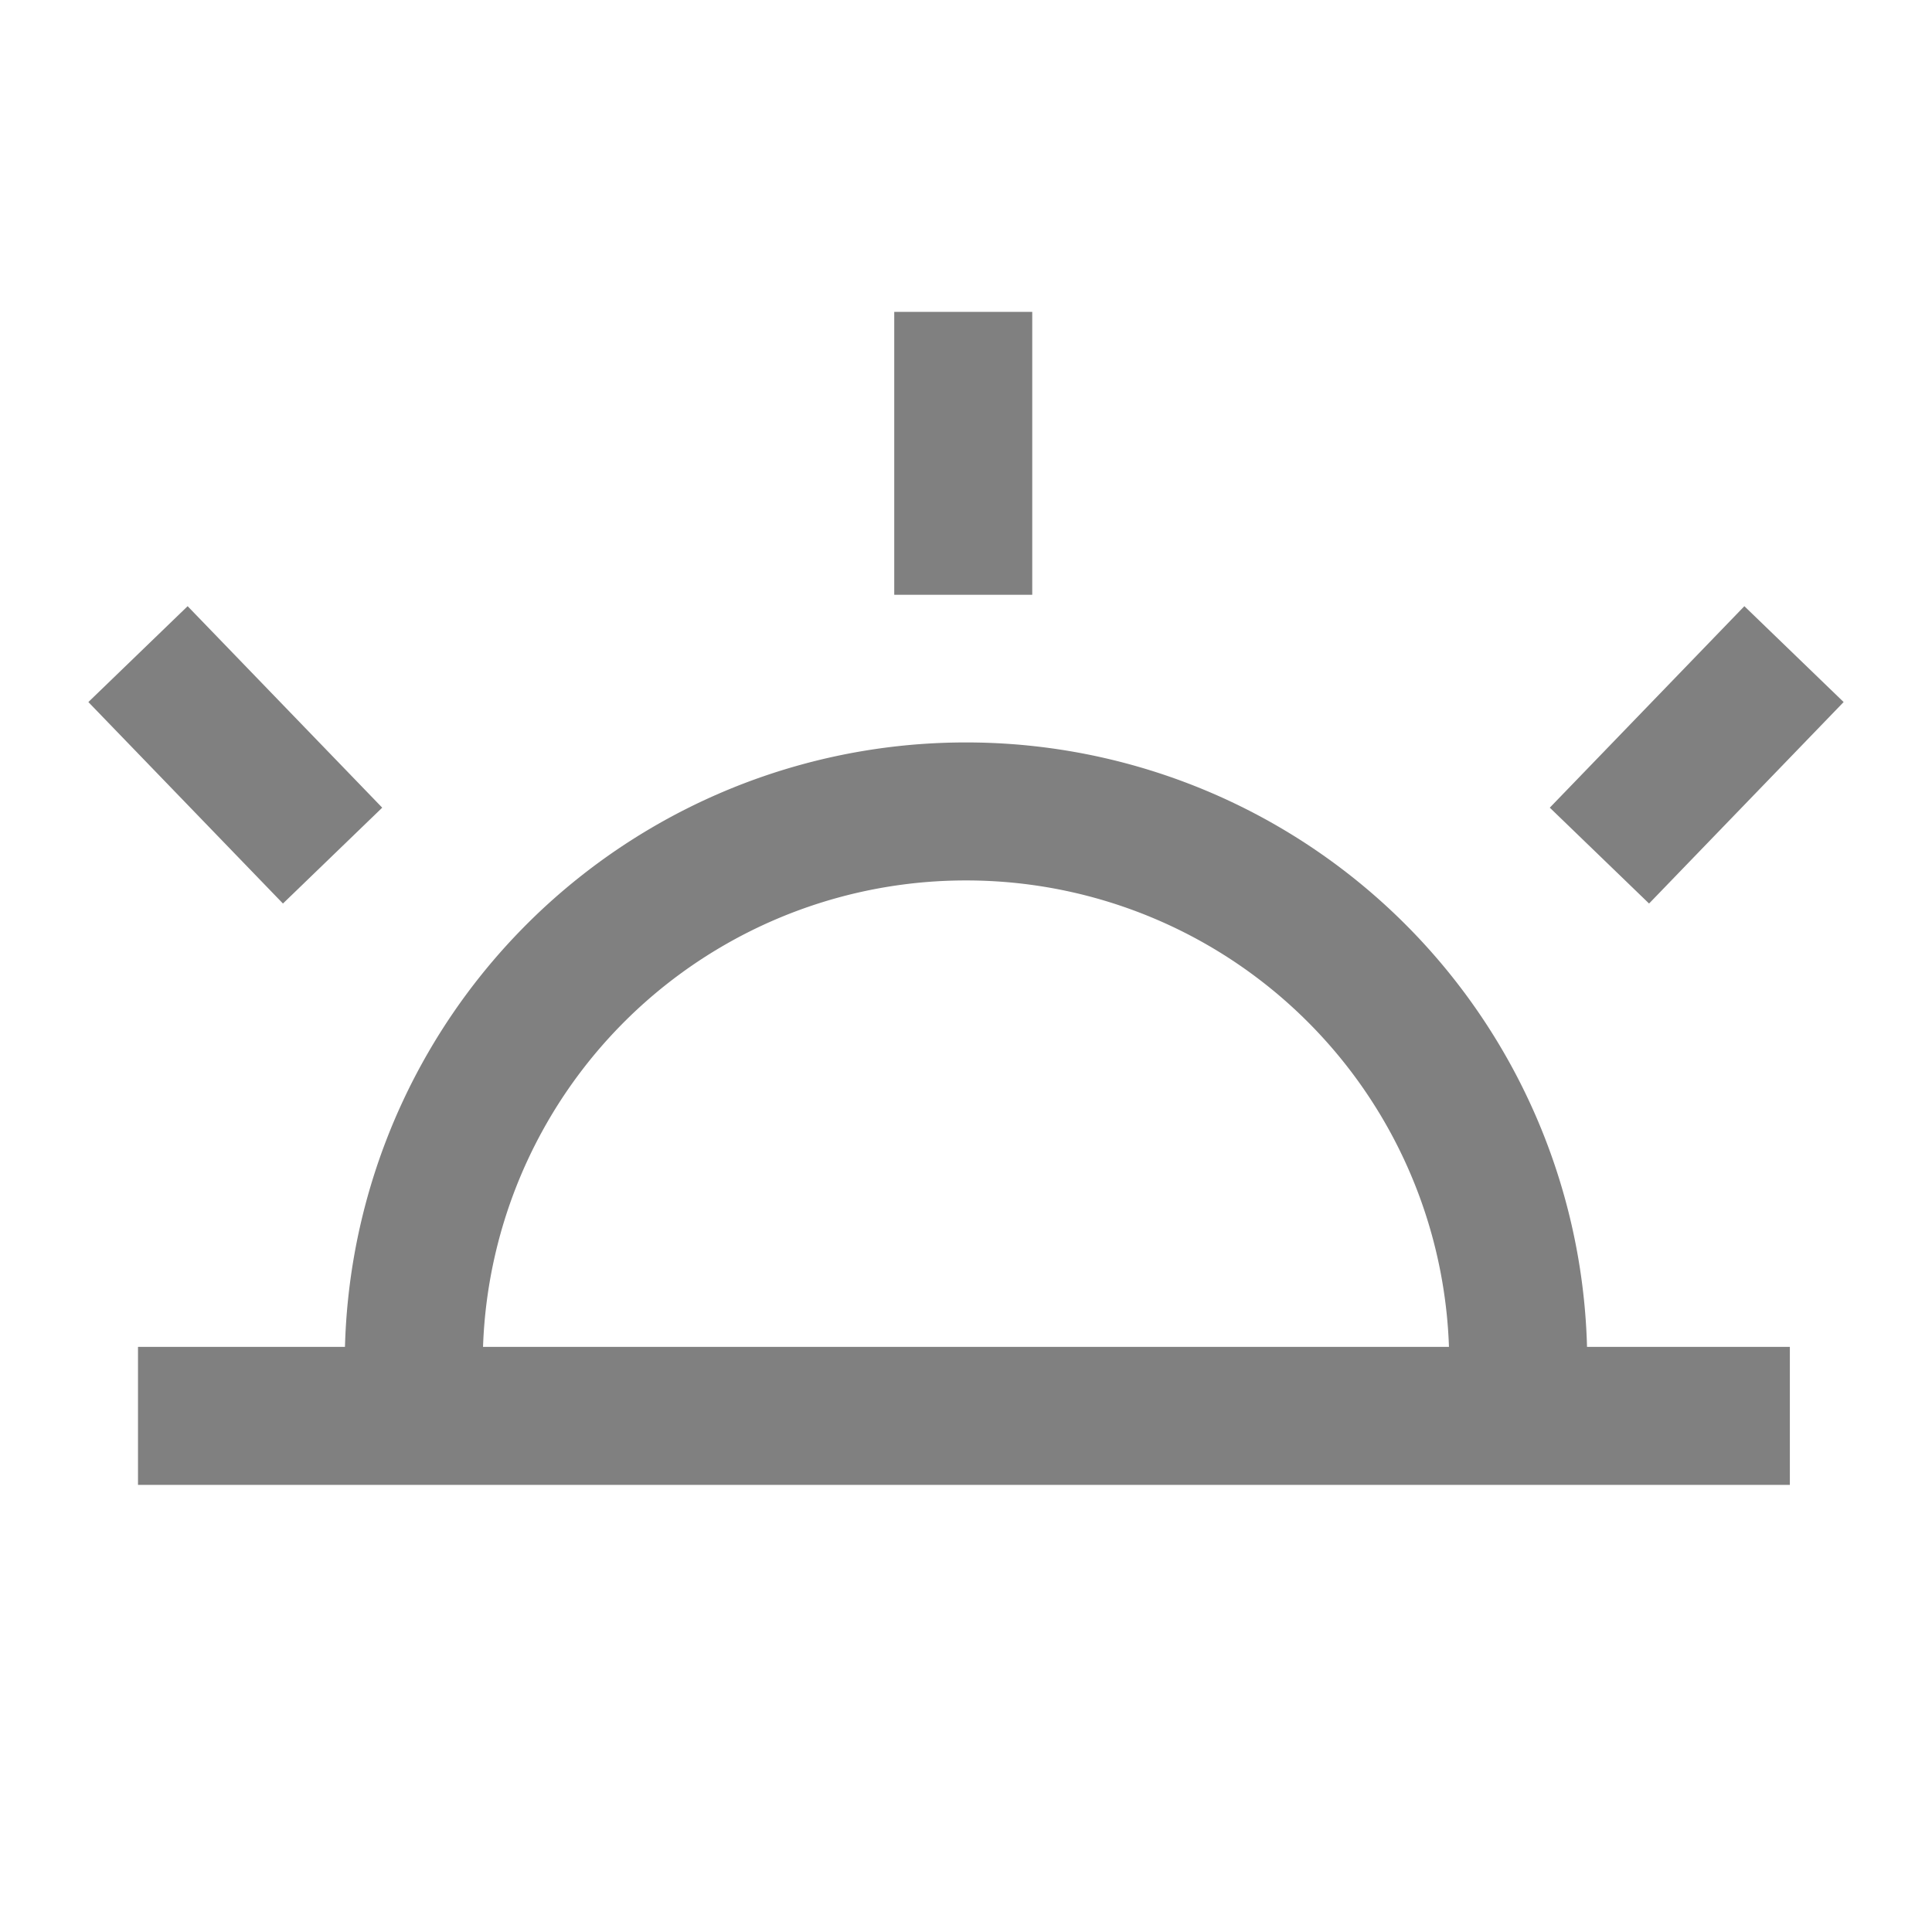
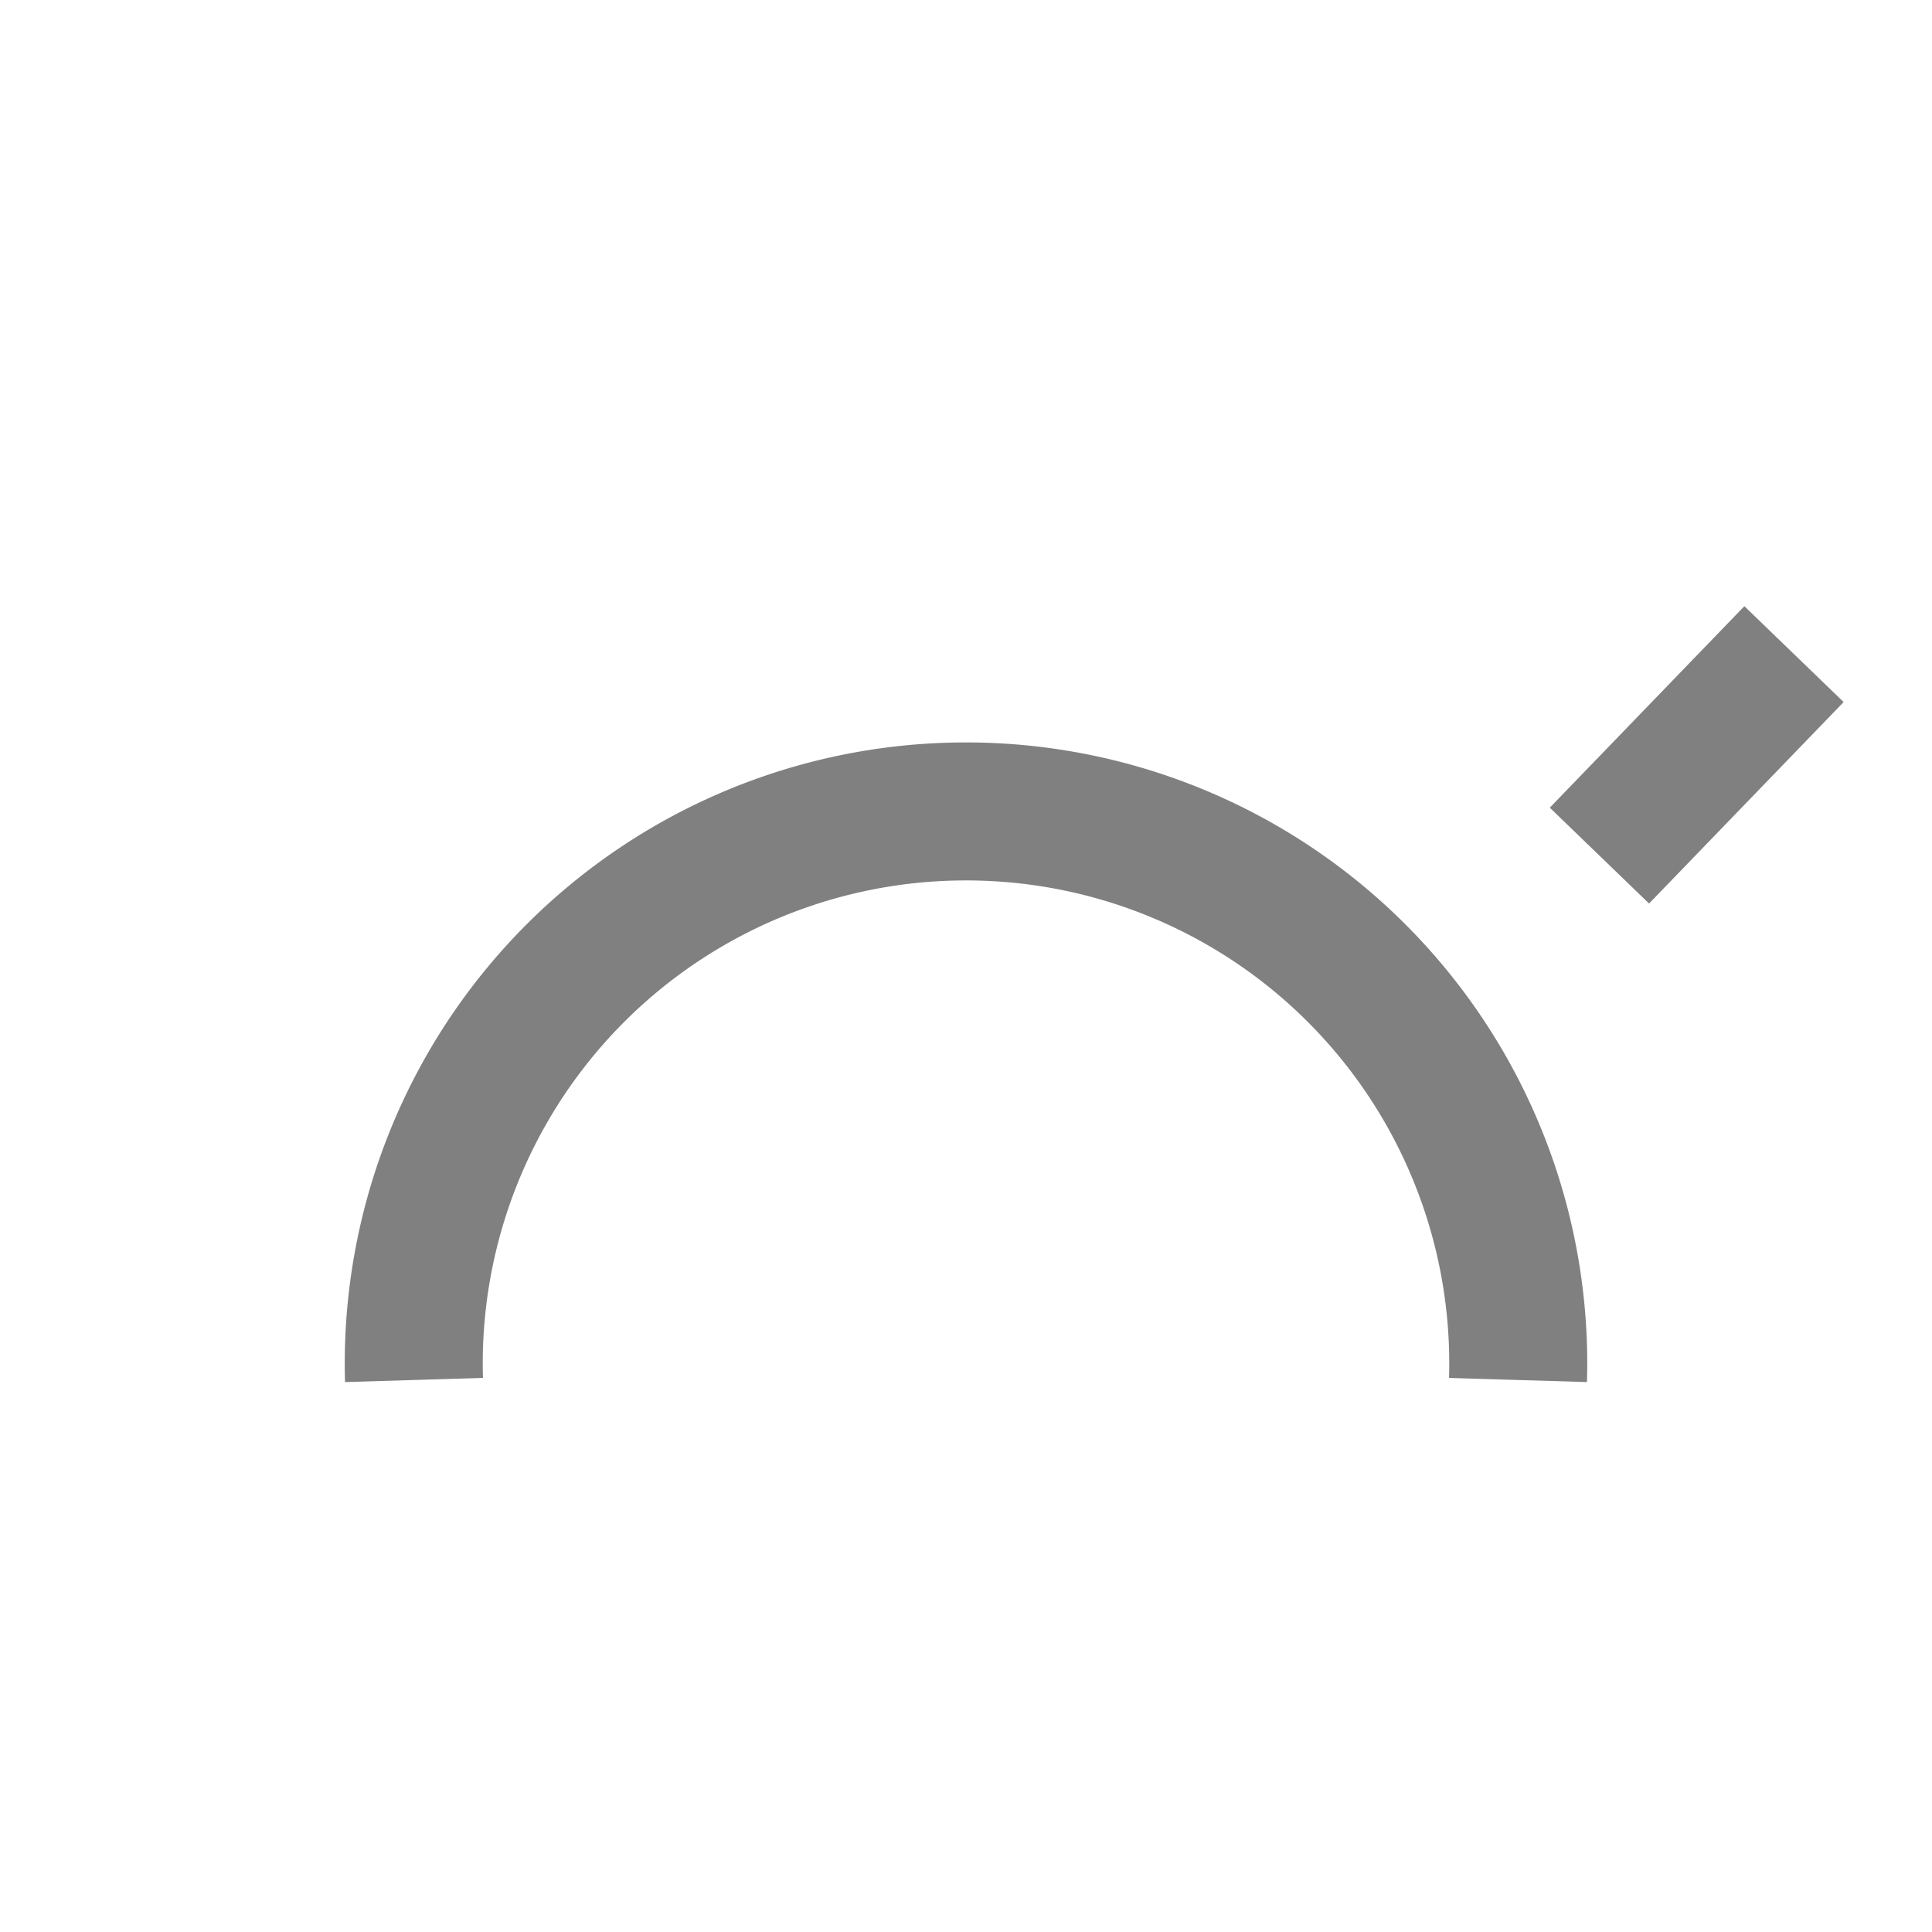
<svg xmlns="http://www.w3.org/2000/svg" id="rent" viewBox="0 0 14 14">
  <defs>
    <style>.cls-1{fill:none;stroke:gray;stroke-miterlimit:10;}</style>
  </defs>
  <title>terminal</title>
  <path class="cls-1" d="M3,10A4,4,0,0,1,7,5.88,4,4,0,0,1,11,10" />
-   <line class="cls-1" x1="1" y1="10.26" x2="12.97" y2="10.26" />
-   <line class="cls-1" x1="6.98" y1="4.31" x2="6.98" y2="2.26" />
  <line class="cls-1" x1="11.59" y1="6.2" x2="13" y2="4.74" />
-   <line class="cls-1" x1="2.41" y1="6.2" x2="1" y2="4.74" />
</svg>